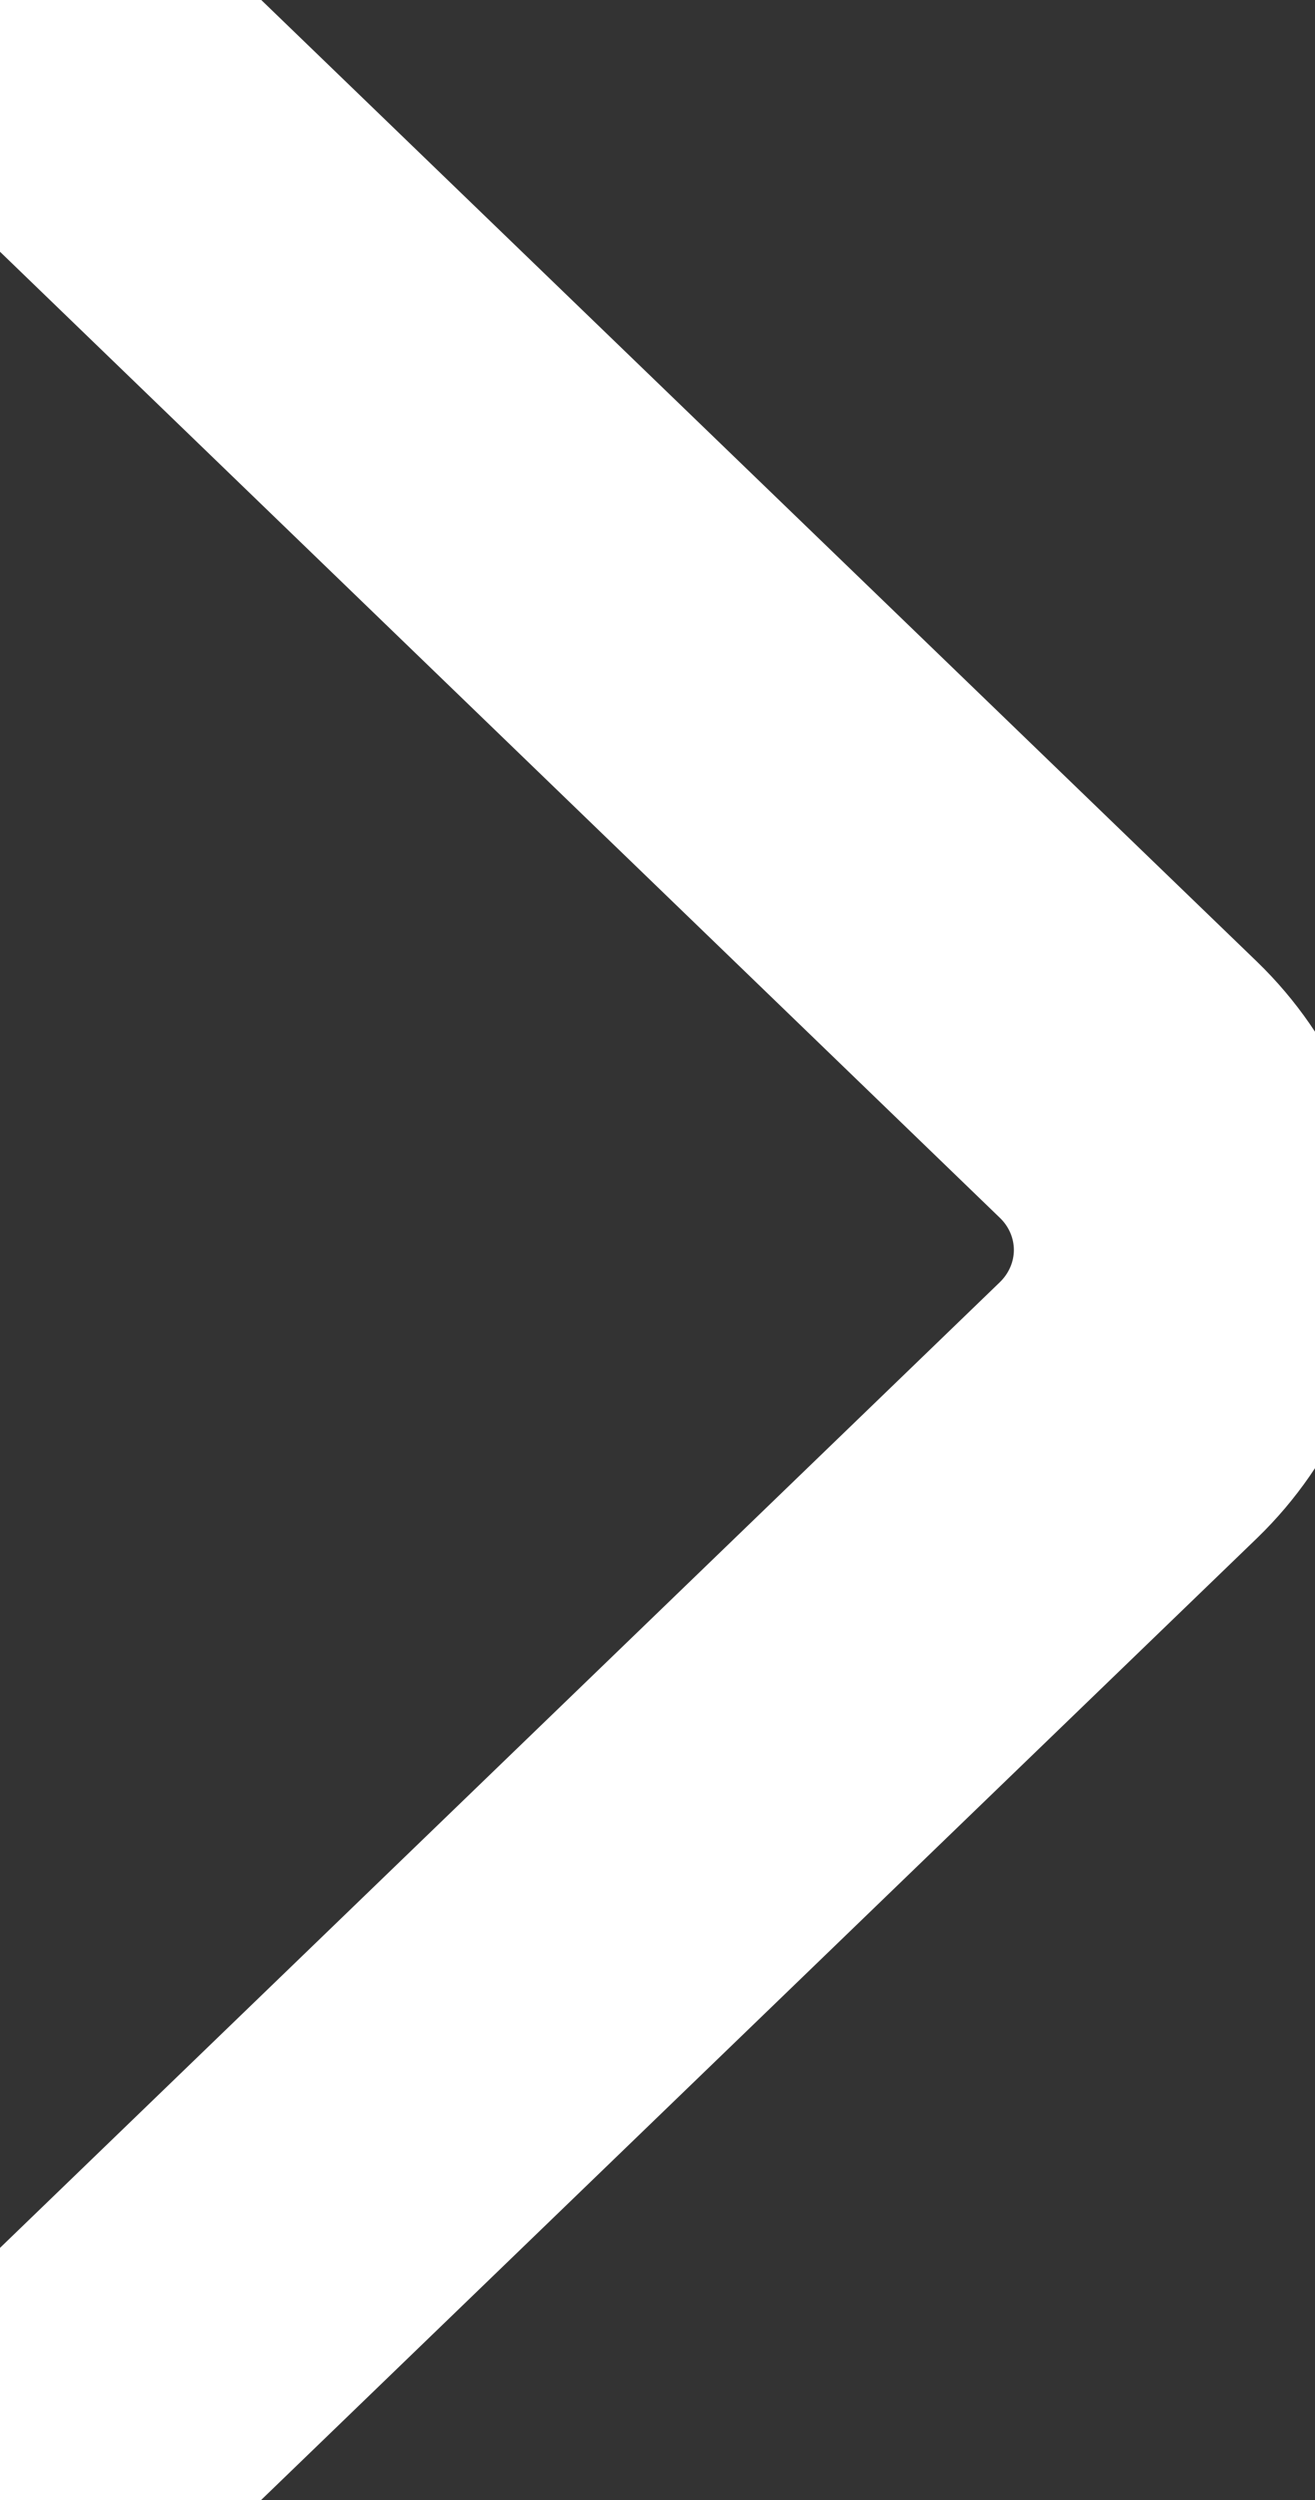
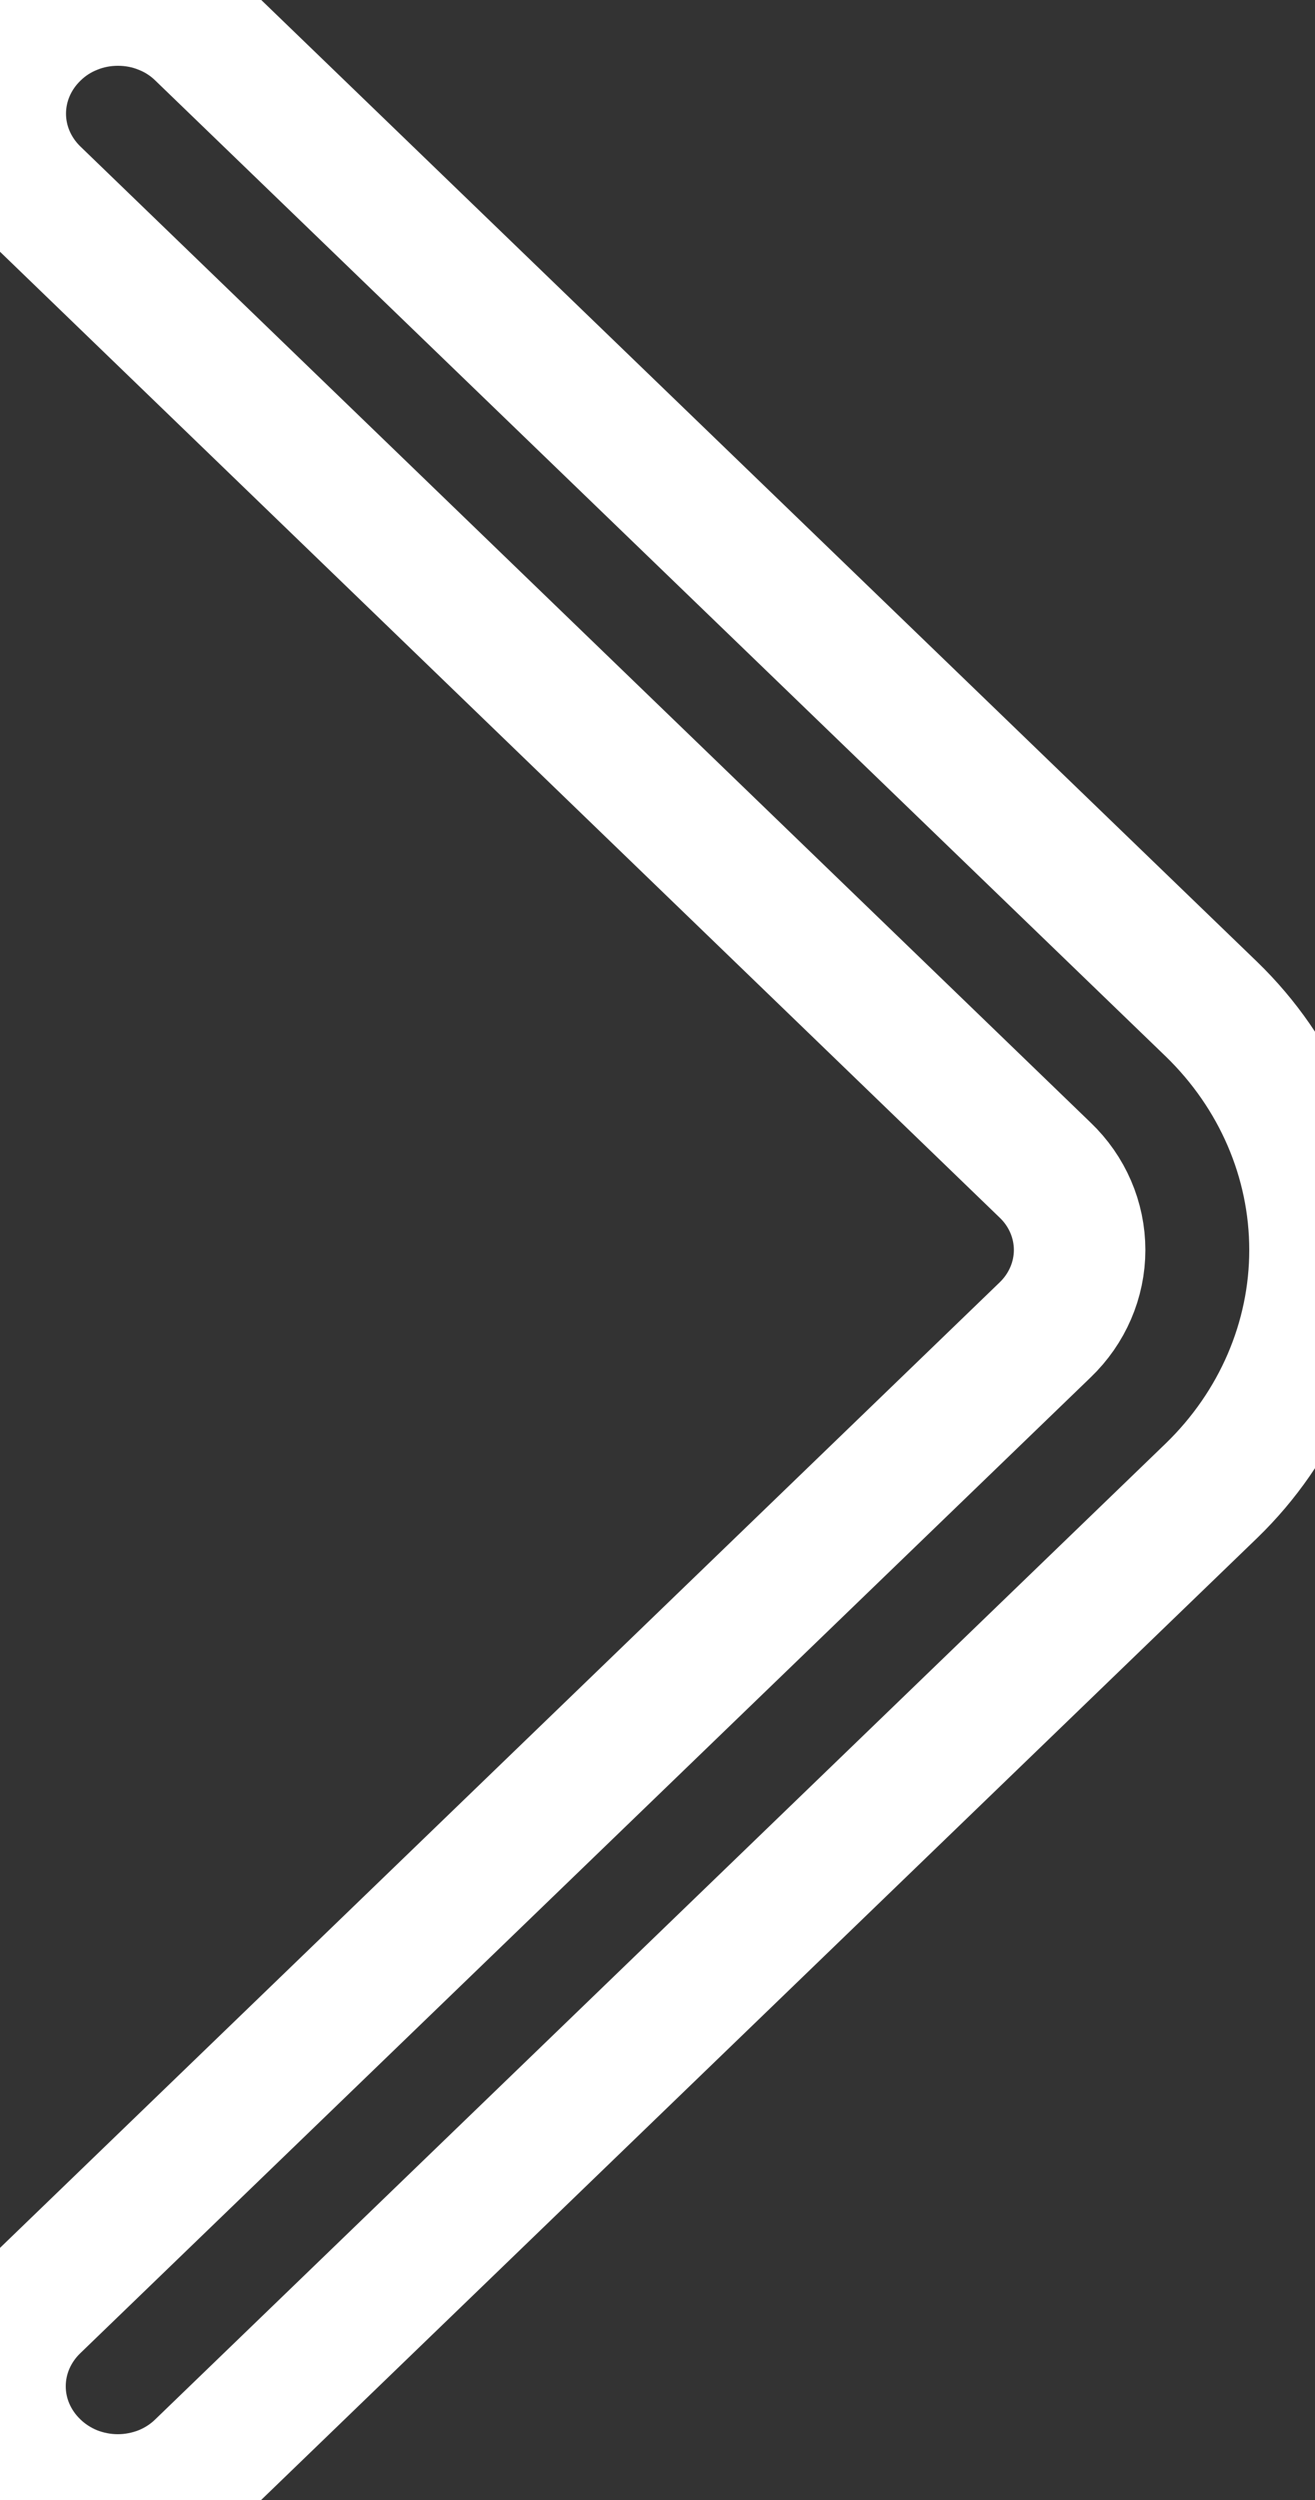
<svg xmlns="http://www.w3.org/2000/svg" width="10" height="19" viewBox="0 0 10 19" fill="none">
  <rect x="0" y="0" width="10" height="19" fill="#333333" stroke="none" />
-   <path d="M0.263 17.525L7.947 10.108C8.116 9.946 8.21 9.727 8.21 9.5C8.21 9.272 8.116 9.053 7.947 8.892L0.265 1.474C0.096 1.311 0.002 1.092 0.002 0.864C0.002 0.635 0.096 0.416 0.265 0.253C0.347 0.173 0.445 0.109 0.554 0.066C0.662 0.022 0.779 0 0.897 0C1.015 0 1.132 0.022 1.24 0.066C1.349 0.109 1.447 0.173 1.529 0.253L9.212 7.669C9.717 8.158 10 8.815 10 9.5C10 10.184 9.717 10.841 9.212 11.33L1.529 18.746C1.447 18.826 1.349 18.89 1.24 18.934C1.131 18.977 1.014 19 0.896 19C0.778 19 0.661 18.977 0.552 18.934C0.444 18.89 0.345 18.826 0.263 18.746C0.094 18.583 0 18.364 0 18.136C0 17.907 0.094 17.688 0.263 17.525Z" fill="white" />
  <path d="M0.263 17.525L7.947 10.108C8.116 9.946 8.21 9.727 8.21 9.5C8.21 9.272 8.116 9.053 7.947 8.892L0.265 1.474C0.096 1.311 0.002 1.092 0.002 0.864C0.002 0.635 0.096 0.416 0.265 0.253C0.347 0.173 0.445 0.109 0.554 0.066C0.662 0.022 0.779 0 0.897 0C1.015 0 1.132 0.022 1.24 0.066C1.349 0.109 1.447 0.173 1.529 0.253L9.212 7.669C9.717 8.158 10 8.815 10 9.5C10 10.184 9.717 10.841 9.212 11.33L1.529 18.746C1.447 18.826 1.349 18.89 1.24 18.934C1.131 18.977 1.014 19 0.896 19C0.778 19 0.661 18.977 0.552 18.934C0.444 18.89 0.345 18.826 0.263 18.746C0.094 18.583 0 18.364 0 18.136C0 17.907 0.094 17.688 0.263 17.525Z" stroke="white" />
</svg>